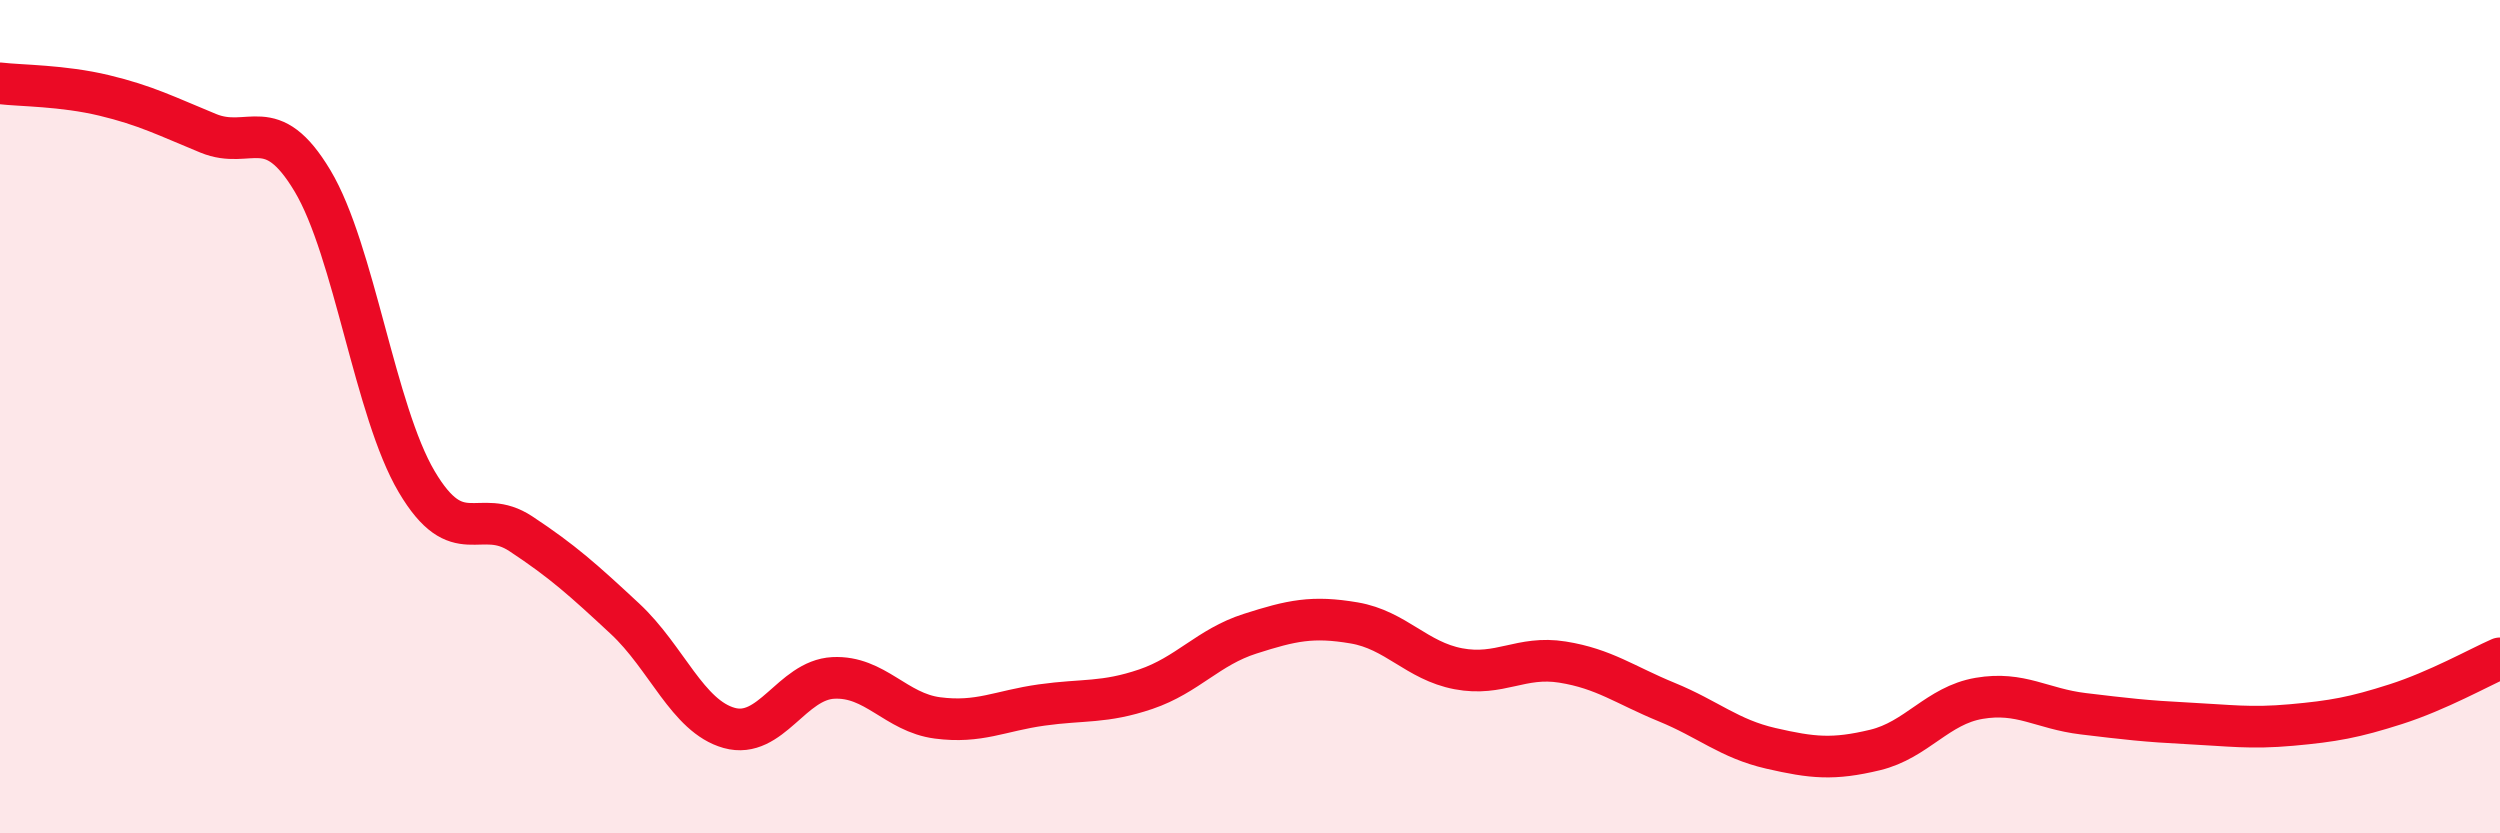
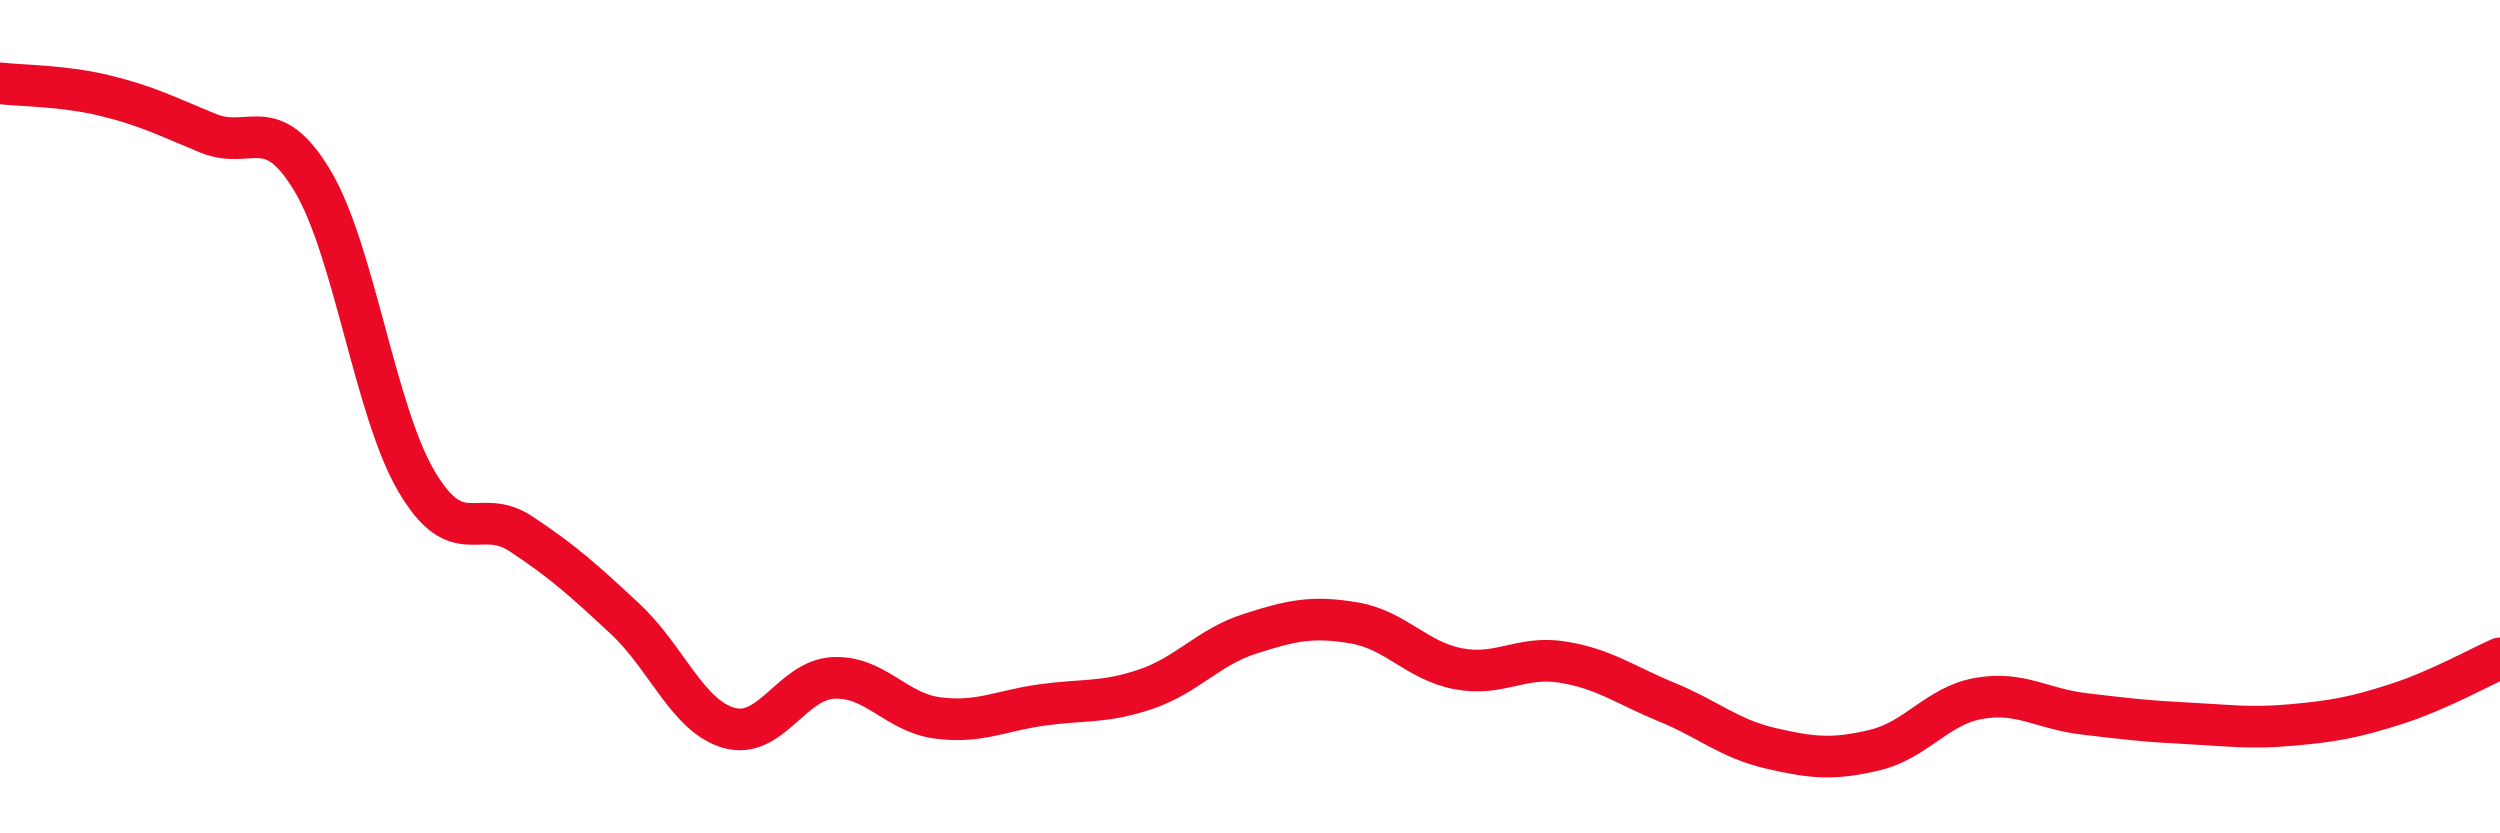
<svg xmlns="http://www.w3.org/2000/svg" width="60" height="20" viewBox="0 0 60 20">
-   <path d="M 0,2 C 0.5,2.06 1.5,2.05 2.5,2.29 C 3.5,2.53 4,2.79 5,3.2 C 6,3.61 6.5,2.67 7.5,4.34 C 8.5,6.01 9,9.87 10,11.56 C 11,13.25 11.5,12.15 12.5,12.81 C 13.5,13.47 14,13.92 15,14.85 C 16,15.78 16.5,17.19 17.5,17.47 C 18.5,17.75 19,16.32 20,16.27 C 21,16.22 21.5,17.1 22.5,17.23 C 23.5,17.36 24,17.06 25,16.92 C 26,16.78 26.5,16.88 27.5,16.54 C 28.5,16.2 29,15.53 30,15.21 C 31,14.89 31.5,14.78 32.5,14.95 C 33.5,15.12 34,15.86 35,16.05 C 36,16.24 36.5,15.73 37.5,15.89 C 38.5,16.05 39,16.44 40,16.85 C 41,17.26 41.5,17.73 42.5,17.96 C 43.5,18.19 44,18.24 45,18 C 46,17.76 46.5,16.93 47.5,16.76 C 48.5,16.59 49,17.01 50,17.13 C 51,17.25 51.5,17.31 52.5,17.36 C 53.5,17.41 54,17.49 55,17.4 C 56,17.31 56.5,17.22 57.5,16.9 C 58.5,16.58 59.5,16.02 60,15.8L60 20L0 20Z" fill="#EB0A25" opacity="0.1" stroke-linecap="round" stroke-linejoin="round" />
  <path d="M 0,2 C 0.5,2.06 1.5,2.05 2.5,2.29 C 3.5,2.53 4,2.79 5,3.2 C 6,3.61 6.5,2.67 7.5,4.34 C 8.5,6.01 9,9.87 10,11.56 C 11,13.25 11.5,12.15 12.5,12.81 C 13.5,13.47 14,13.92 15,14.85 C 16,15.78 16.5,17.19 17.5,17.47 C 18.5,17.75 19,16.32 20,16.27 C 21,16.22 21.5,17.1 22.5,17.23 C 23.5,17.36 24,17.06 25,16.92 C 26,16.78 26.5,16.88 27.5,16.54 C 28.5,16.2 29,15.53 30,15.21 C 31,14.89 31.5,14.78 32.5,14.95 C 33.5,15.12 34,15.86 35,16.05 C 36,16.24 36.5,15.73 37.5,15.89 C 38.5,16.05 39,16.44 40,16.85 C 41,17.26 41.5,17.73 42.5,17.96 C 43.5,18.19 44,18.24 45,18 C 46,17.76 46.5,16.93 47.5,16.76 C 48.5,16.59 49,17.01 50,17.13 C 51,17.25 51.5,17.31 52.5,17.36 C 53.5,17.41 54,17.49 55,17.4 C 56,17.31 56.5,17.22 57.5,16.9 C 58.5,16.58 59.5,16.02 60,15.8" stroke="#EB0A25" stroke-width="1" fill="none" stroke-linecap="round" stroke-linejoin="round" />
</svg>